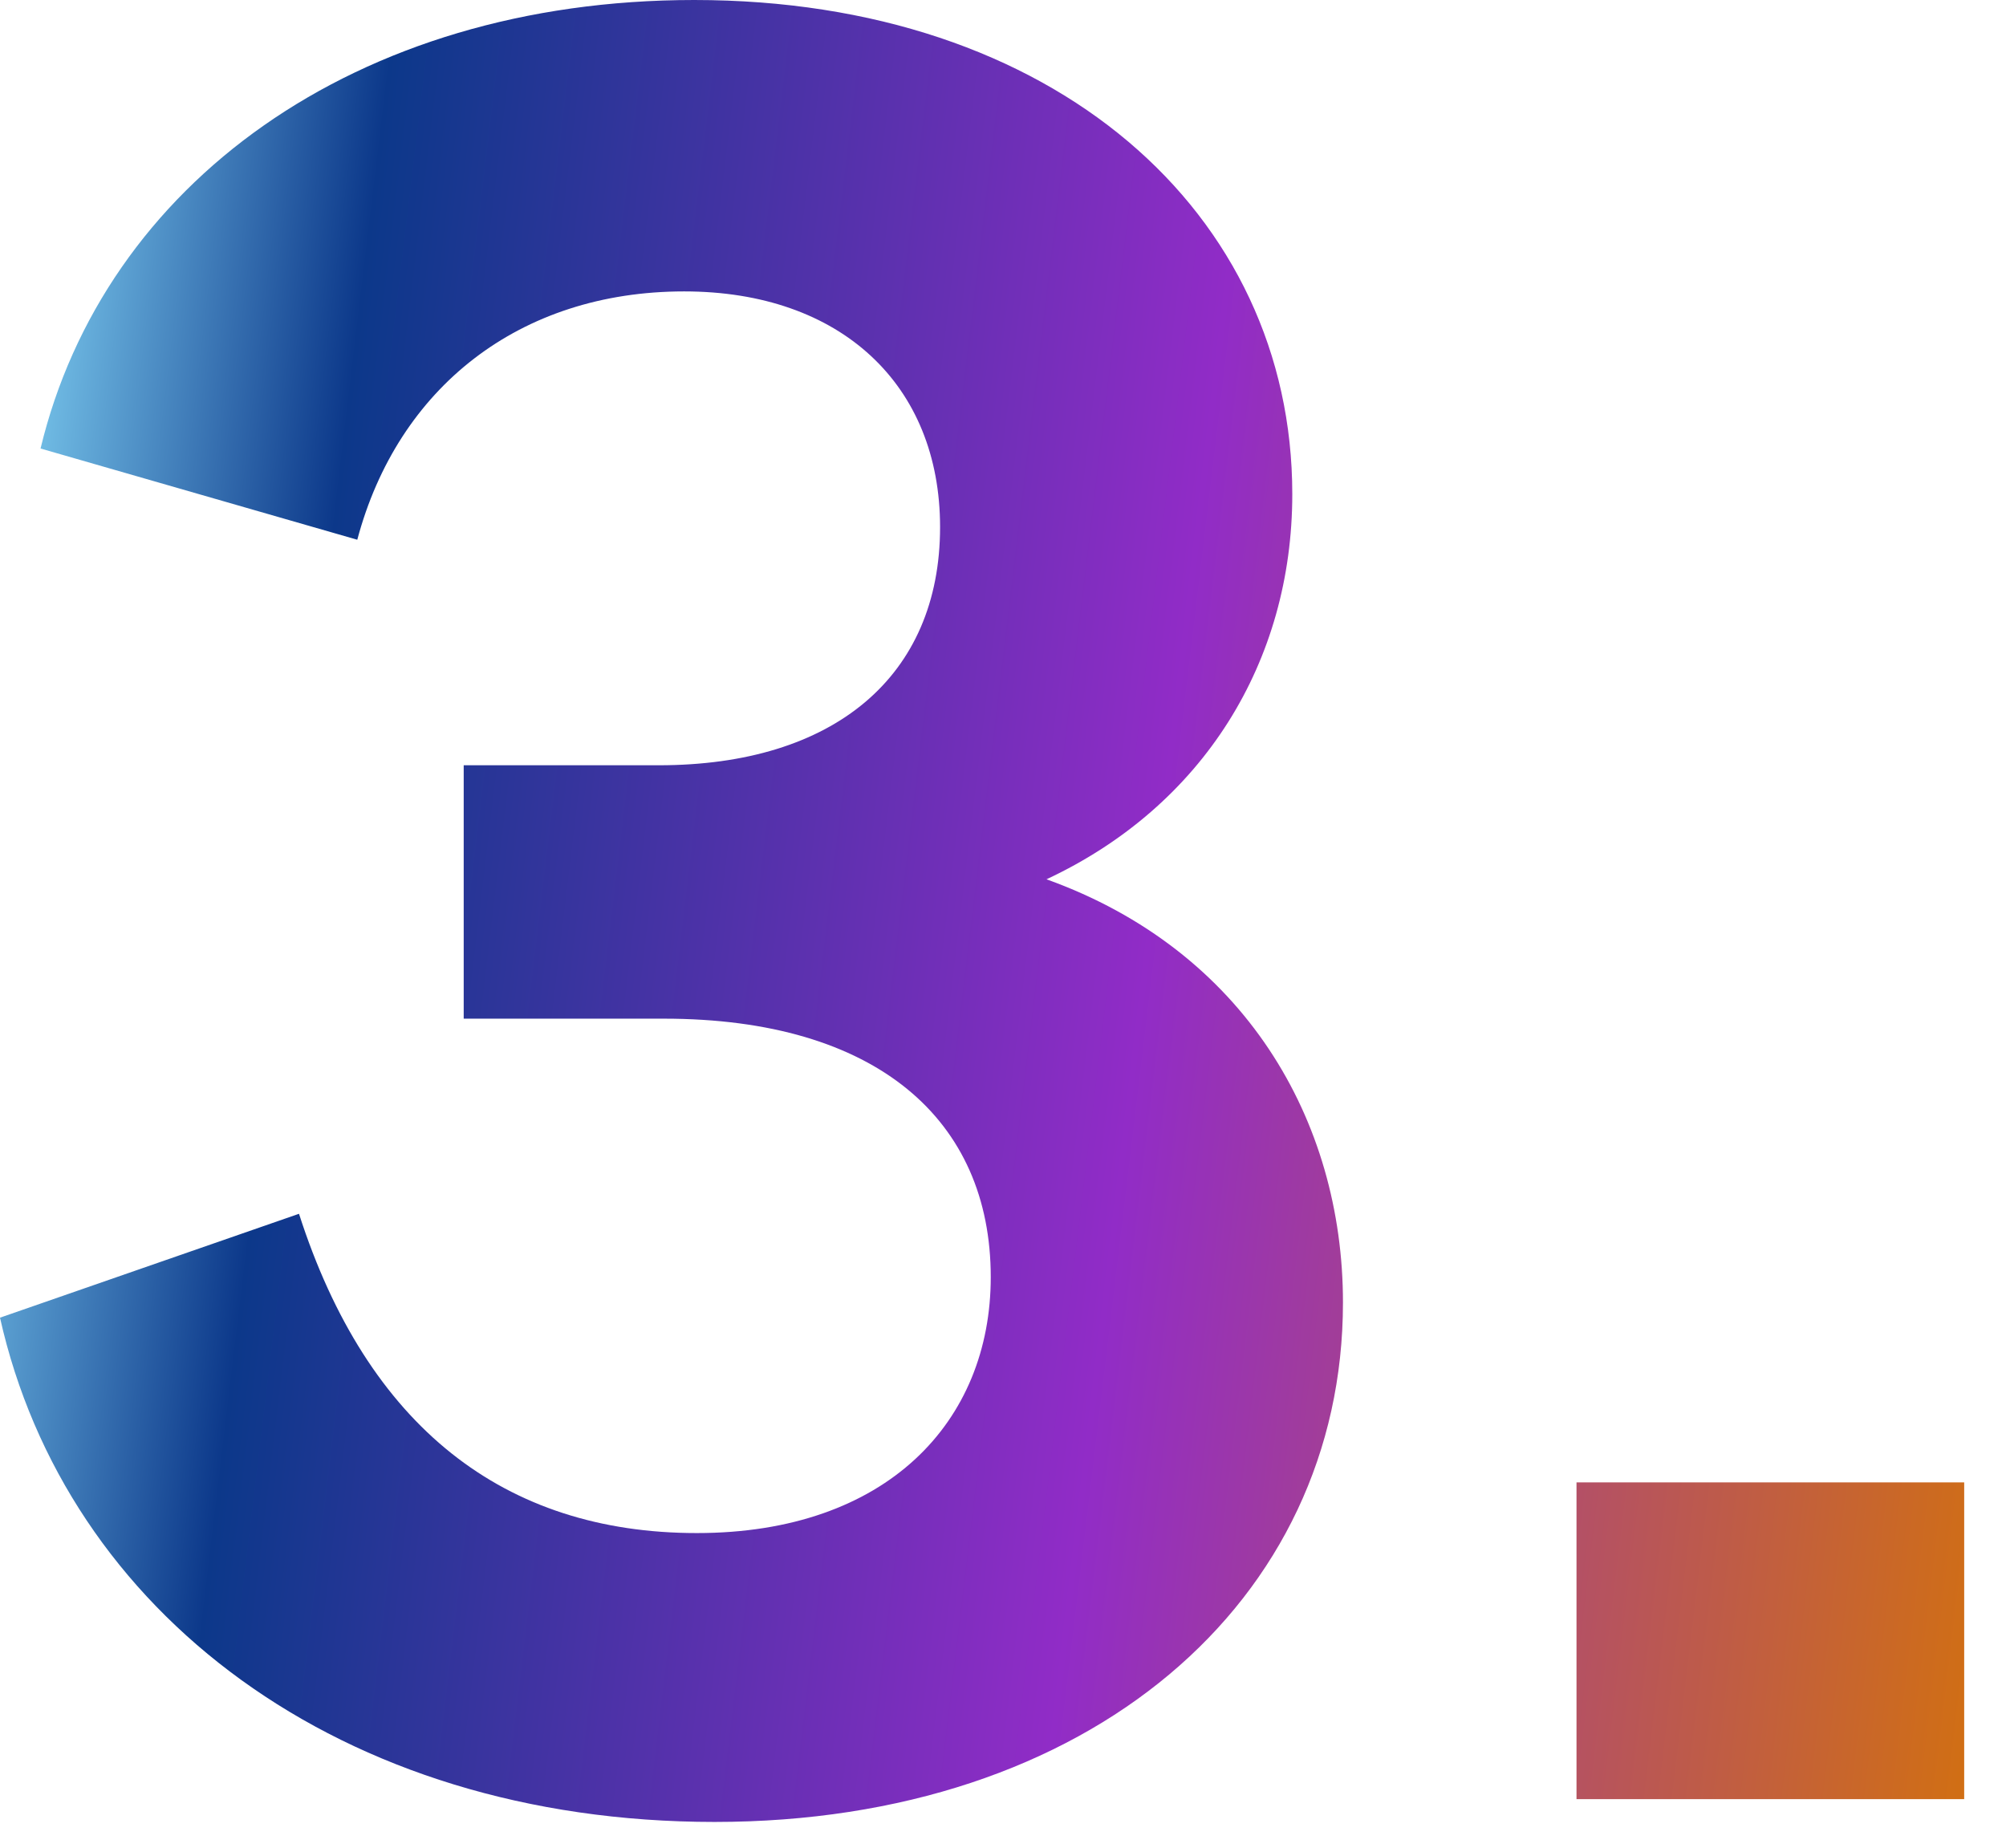
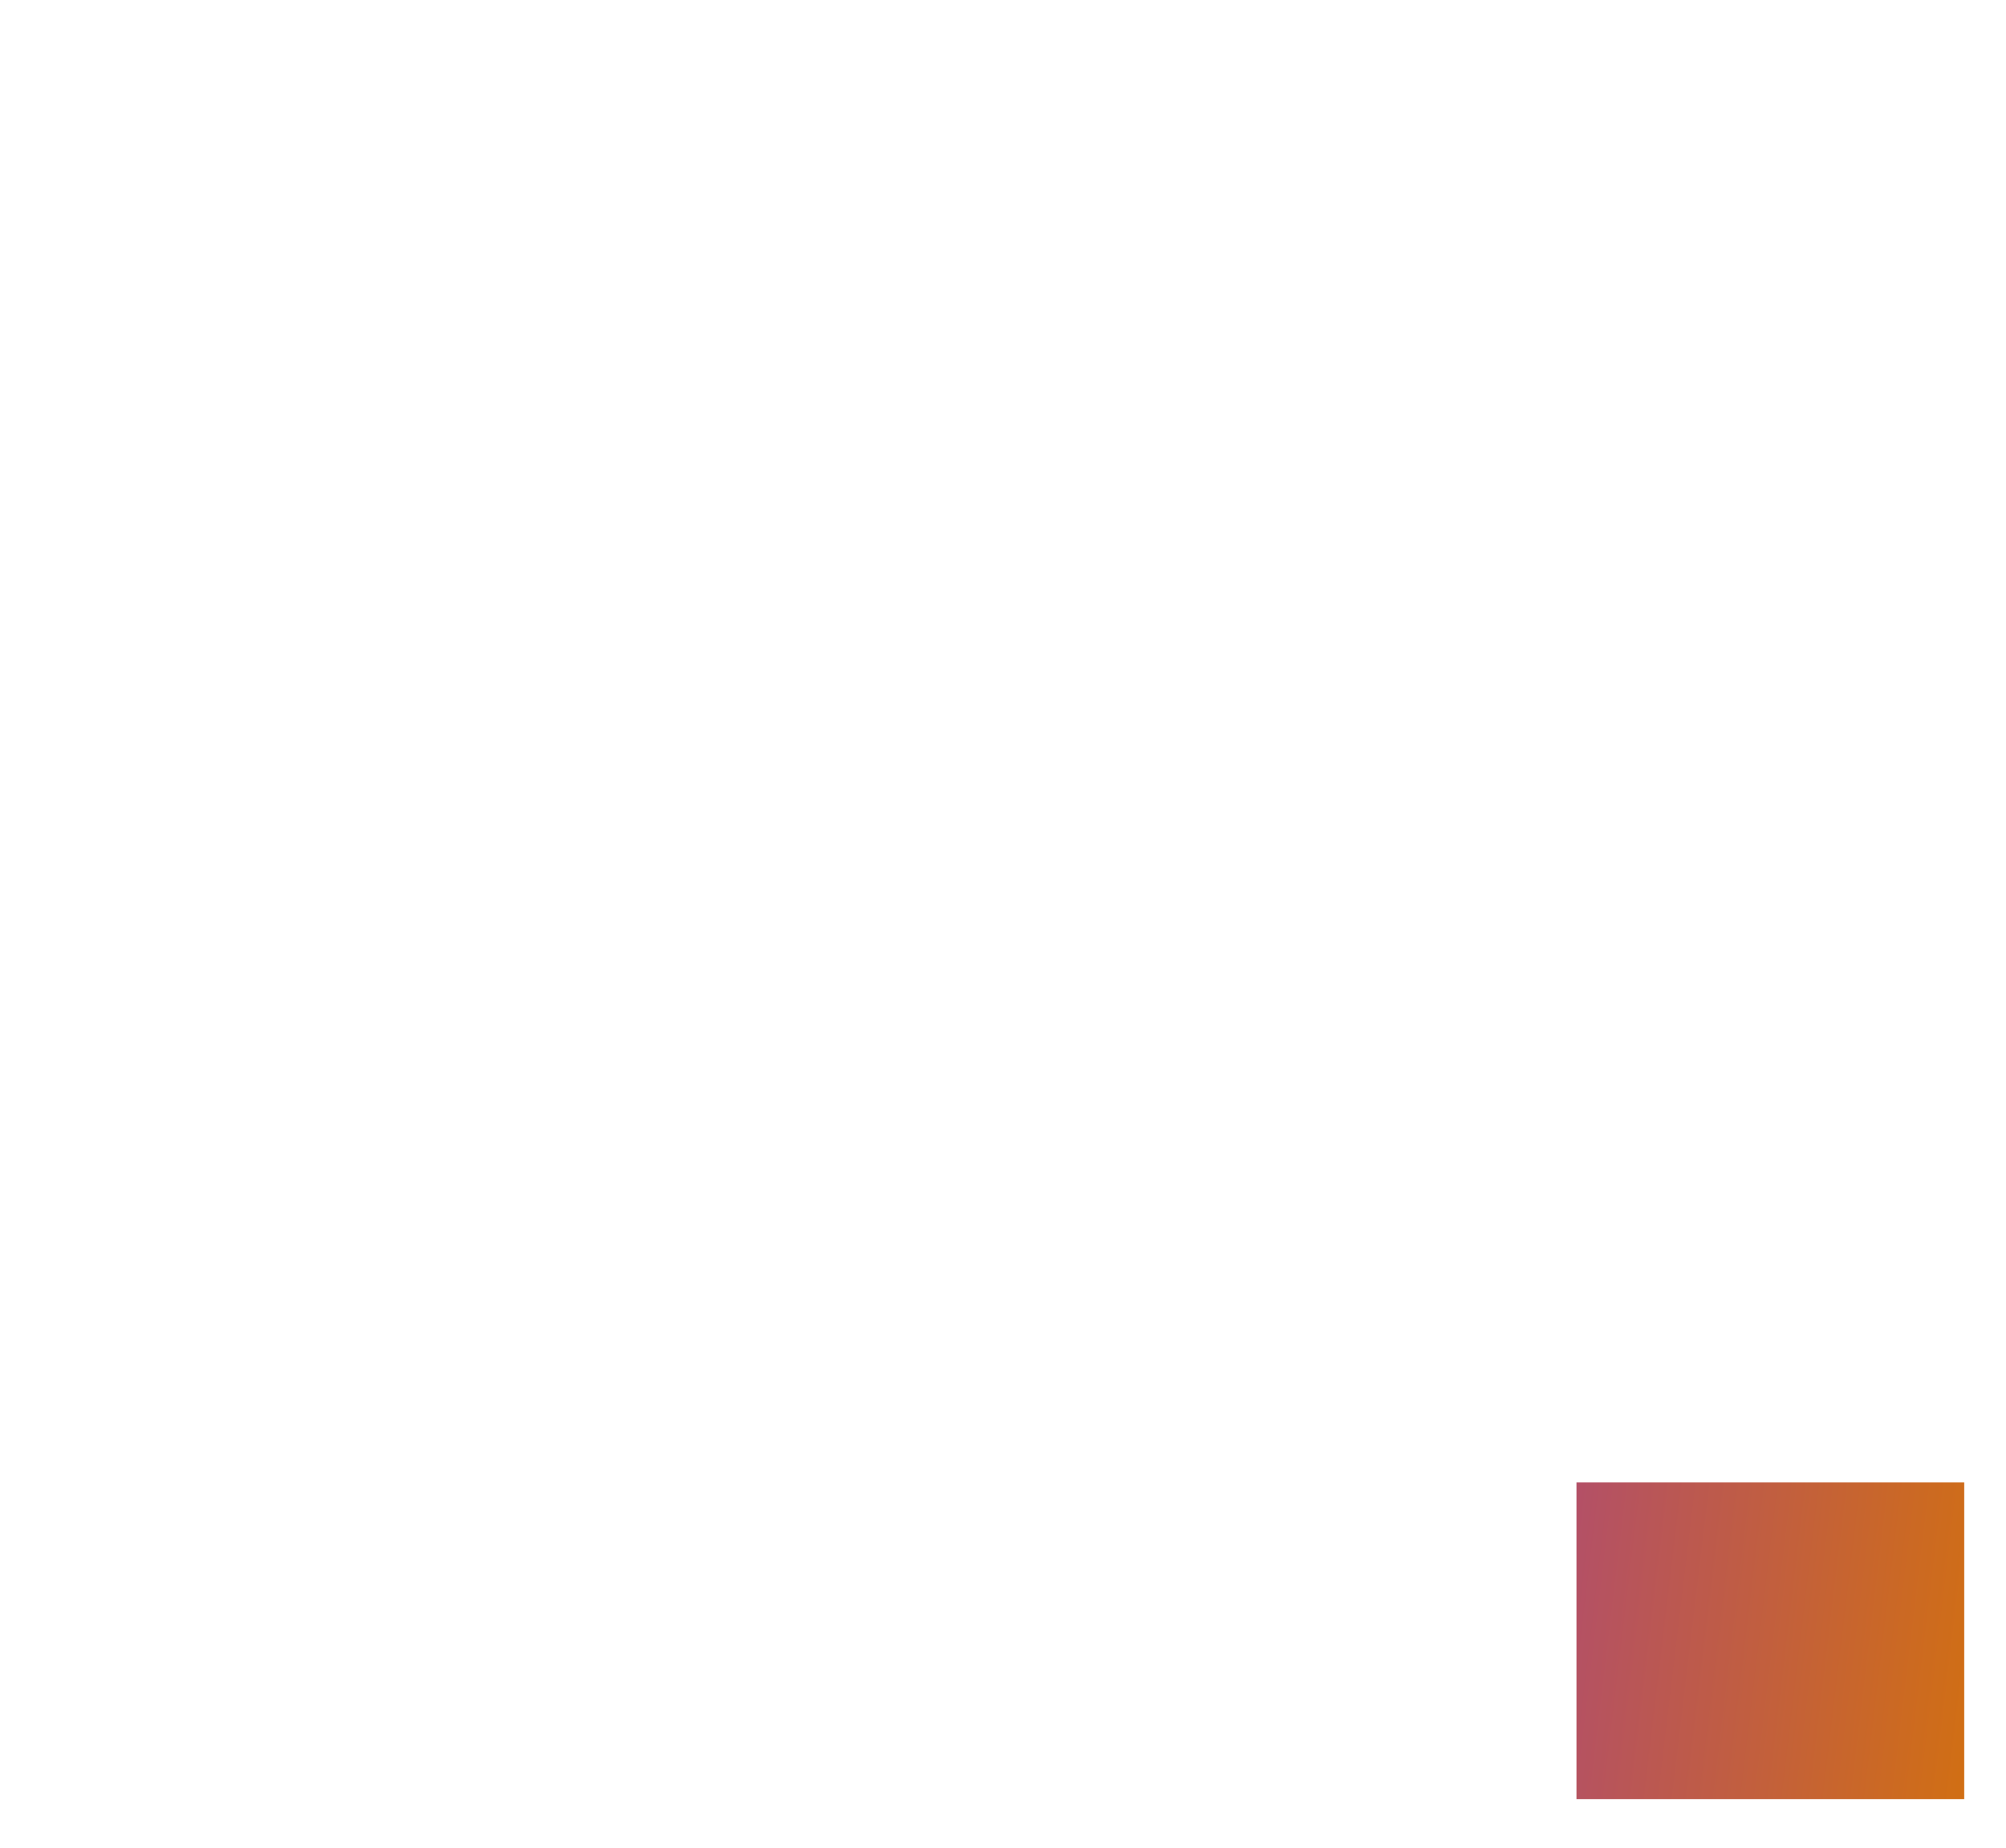
<svg xmlns="http://www.w3.org/2000/svg" width="38" height="35" viewBox="0 0 38 35" fill="none">
-   <path d="M8.784 14.496H12.48C15.792 14.496 17.808 12.816 17.808 9.984C17.808 7.296 15.936 5.52 12.96 5.52C9.84 5.52 7.536 7.344 6.768 10.224L0.768 8.496C1.968 3.504 6.72 0 13.152 0C19.968 0 24.48 4.032 24.48 9.36C24.48 12.528 22.8 15.264 19.824 16.656C23.568 18 25.44 21.216 25.44 24.672C25.44 30.336 20.64 34.512 13.536 34.512C6.432 34.512 1.248 30.528 0 24.96L5.664 22.992C6.96 27.024 9.552 29.04 13.2 29.04C16.8 29.04 18.768 26.928 18.768 24.192C18.768 21.216 16.608 19.296 12.576 19.296H8.784V14.496Z" fill="url(#paint0_linear_163_13996)" />
  <path d="M37.208 34.08H29.864V28.08H37.208V34.08Z" fill="url(#paint1_linear_163_13996)" />
  <defs>
    <linearGradient id="paint0_linear_163_13996" x1="0" y1="0" x2="40.757" y2="4.882" gradientUnits="userSpaceOnUse">
      <stop stop-color="#8EE3FF" />
      <stop offset="0.182" stop-color="#0C388A" />
      <stop offset="0.578" stop-color="#912CC7" />
      <stop offset="1" stop-color="#D16F13" />
    </linearGradient>
    <linearGradient id="paint1_linear_163_13996" x1="0" y1="0" x2="40.757" y2="4.882" gradientUnits="userSpaceOnUse">
      <stop stop-color="#8EE3FF" />
      <stop offset="0.182" stop-color="#0C388A" />
      <stop offset="0.578" stop-color="#912CC7" />
      <stop offset="1" stop-color="#D16F13" />
    </linearGradient>
  </defs>
</svg>